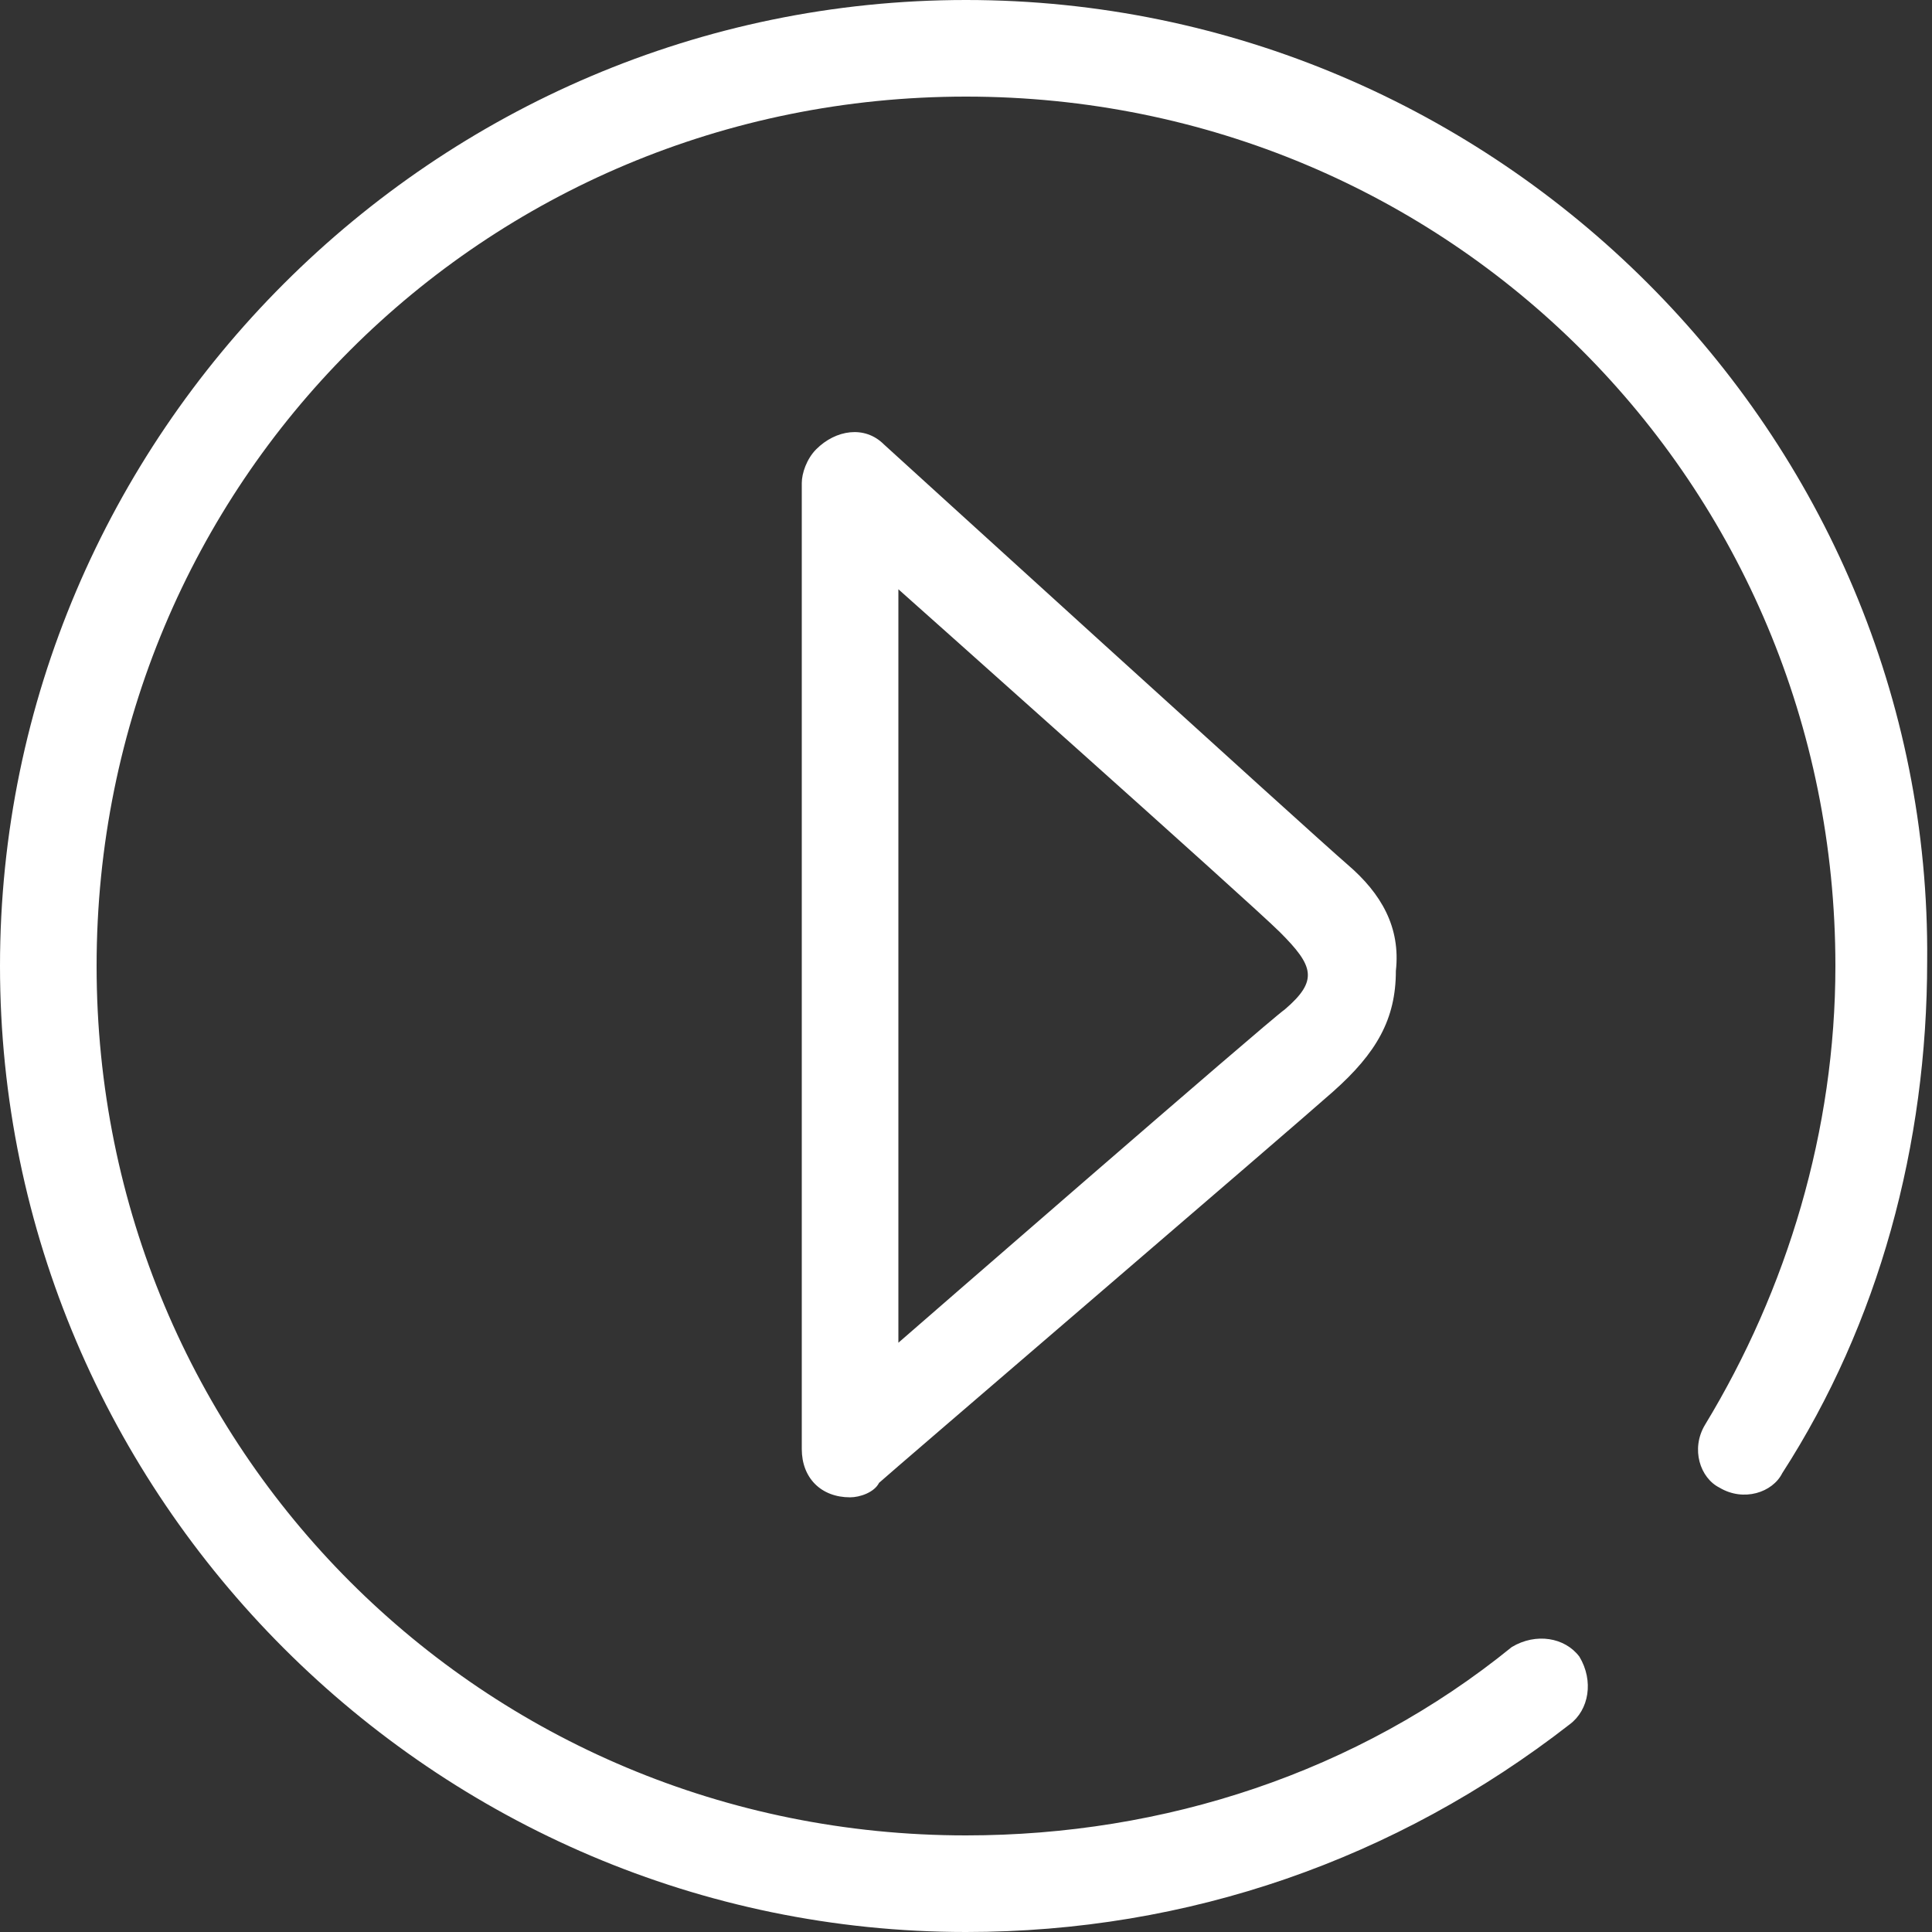
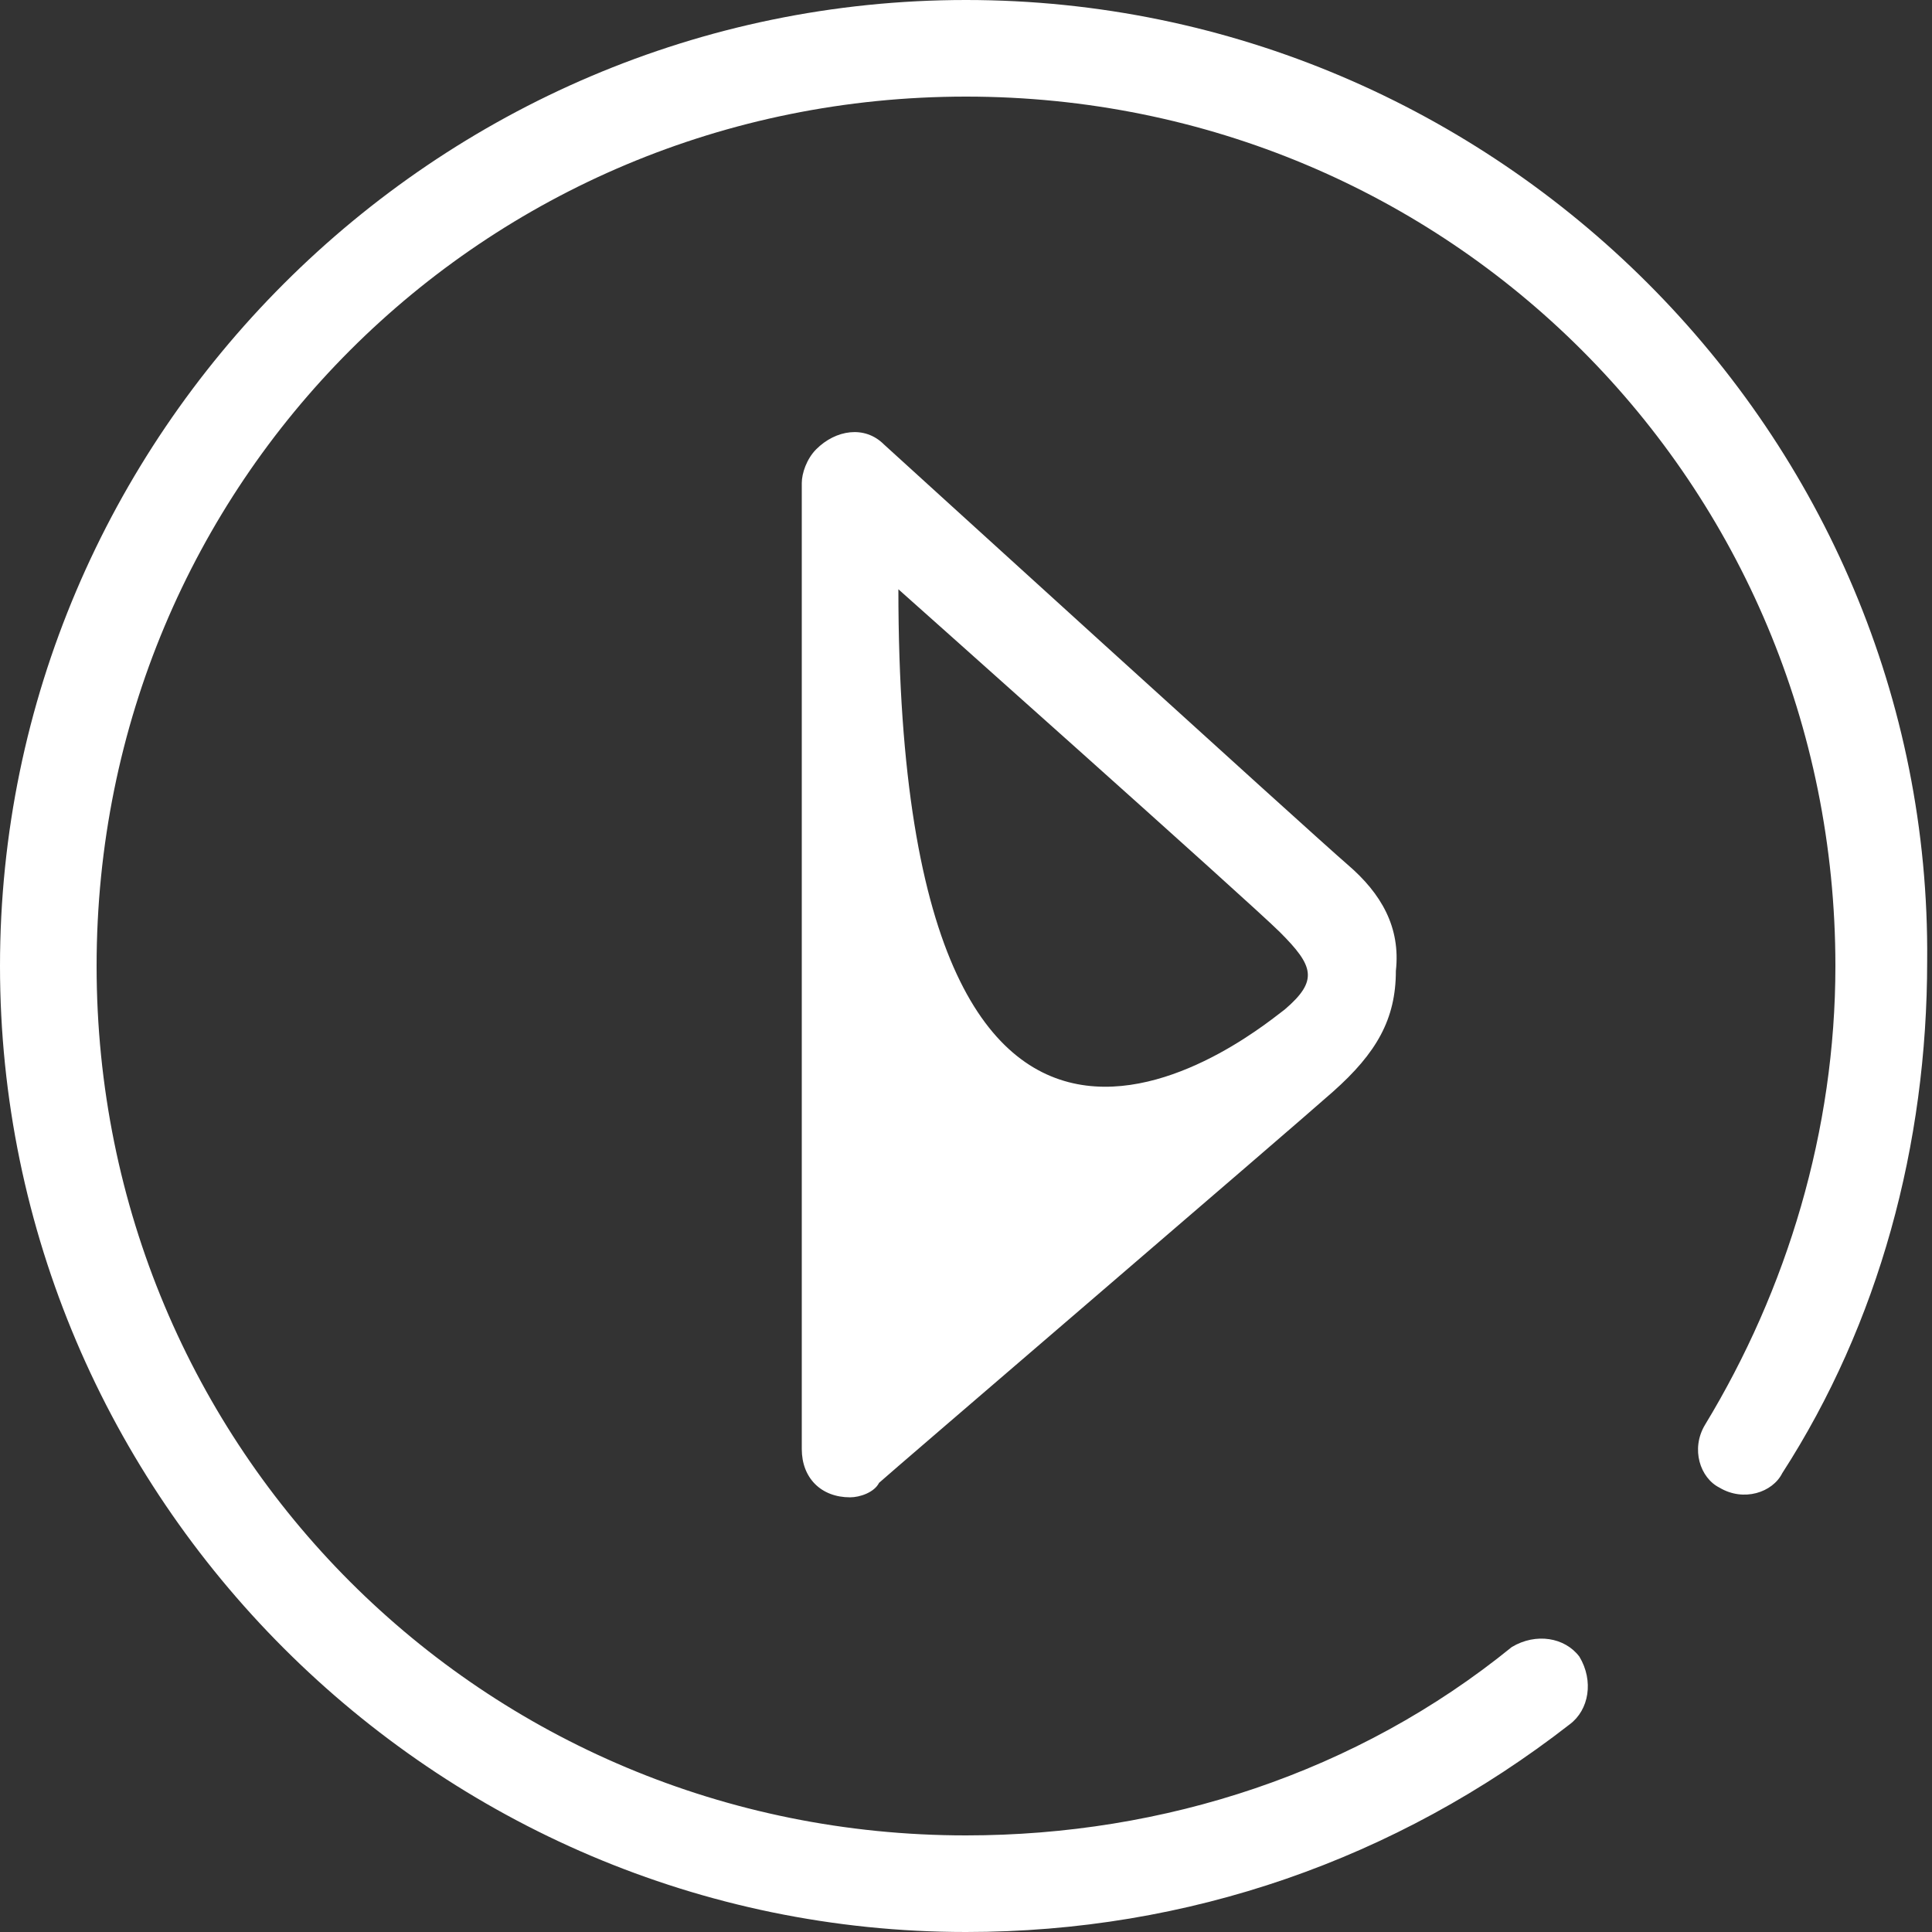
<svg xmlns="http://www.w3.org/2000/svg" width="80" height="80" viewBox="0 0 80 80" fill="none">
  <rect x="0" y="0" width="80" height="80" fill="#333333" stroke="none" />
-   <path id="分组 1" fill-rule="evenodd" style="fill:#FFFFFF" transform="translate(0 0)  rotate(0 39.901 40)" opacity="1" d="M40 0C18 0 0 18 0 40C0 62 18 80 40 80C49.2 80 57.8 77 65 71.4C65.8 70.8 66 69.6 65.4 68.6C64.8 67.8 63.6 67.6 62.6 68.2C56.2 73.4 48.2 76 40 76C20 76 4 60 4 40C4 20 20 4 40 4C60 4 76 20 76 40C76 46.8 74 53.4 70.6 59C70 60 70.4 61.2 71.2 61.6C72.2 62.2 73.4 61.8 73.8 61C77.8 54.8 79.8 47.4 79.8 39.8C80 18 62 0 40 0Z M35.2 62.001C35.6 62.001 36.2 61.801 36.4 61.401C36.6 61.201 53.4 46.801 55.2 45.201C57 43.601 57.8 42.201 57.8 40.201C58 38.401 57.2 37.001 55.8 35.801C54.4 34.601 36.6 18.401 36.6 18.401C35.8 17.601 34.6 17.801 33.8 18.601C33.4 19.001 33.2 19.601 33.2 20.001C33.2 20.001 33.2 59.001 33.2 60.001C33.2 61.201 34 62.001 35.2 62.001Z M53 38.6C51.8 37.4 37.2 24.4 37.2 24.4L37.2 55.6C37.2 55.6 52.6 42.2 53.2 41.8C54.6 40.6 54.4 40 53 38.6Z " />
+   <path id="分组 1" fill-rule="evenodd" style="fill:#FFFFFF" transform="translate(0 0)  rotate(0 39.901 40)" opacity="1" d="M40 0C18 0 0 18 0 40C0 62 18 80 40 80C49.2 80 57.8 77 65 71.4C65.8 70.8 66 69.6 65.4 68.6C64.8 67.8 63.6 67.6 62.6 68.2C56.2 73.4 48.2 76 40 76C20 76 4 60 4 40C4 20 20 4 40 4C60 4 76 20 76 40C76 46.8 74 53.4 70.6 59C70 60 70.4 61.2 71.2 61.6C72.2 62.2 73.4 61.8 73.8 61C77.8 54.8 79.8 47.4 79.8 39.8C80 18 62 0 40 0Z M35.2 62.001C35.6 62.001 36.2 61.801 36.4 61.401C36.6 61.201 53.4 46.801 55.2 45.201C57 43.601 57.8 42.201 57.8 40.201C58 38.401 57.2 37.001 55.8 35.801C54.4 34.601 36.6 18.401 36.6 18.401C35.8 17.601 34.6 17.801 33.8 18.601C33.4 19.001 33.2 19.601 33.2 20.001C33.2 20.001 33.2 59.001 33.2 60.001C33.2 61.201 34 62.001 35.2 62.001Z M53 38.6C51.8 37.4 37.2 24.4 37.2 24.4C37.2 55.6 52.6 42.2 53.2 41.8C54.6 40.6 54.4 40 53 38.6Z " />
</svg>